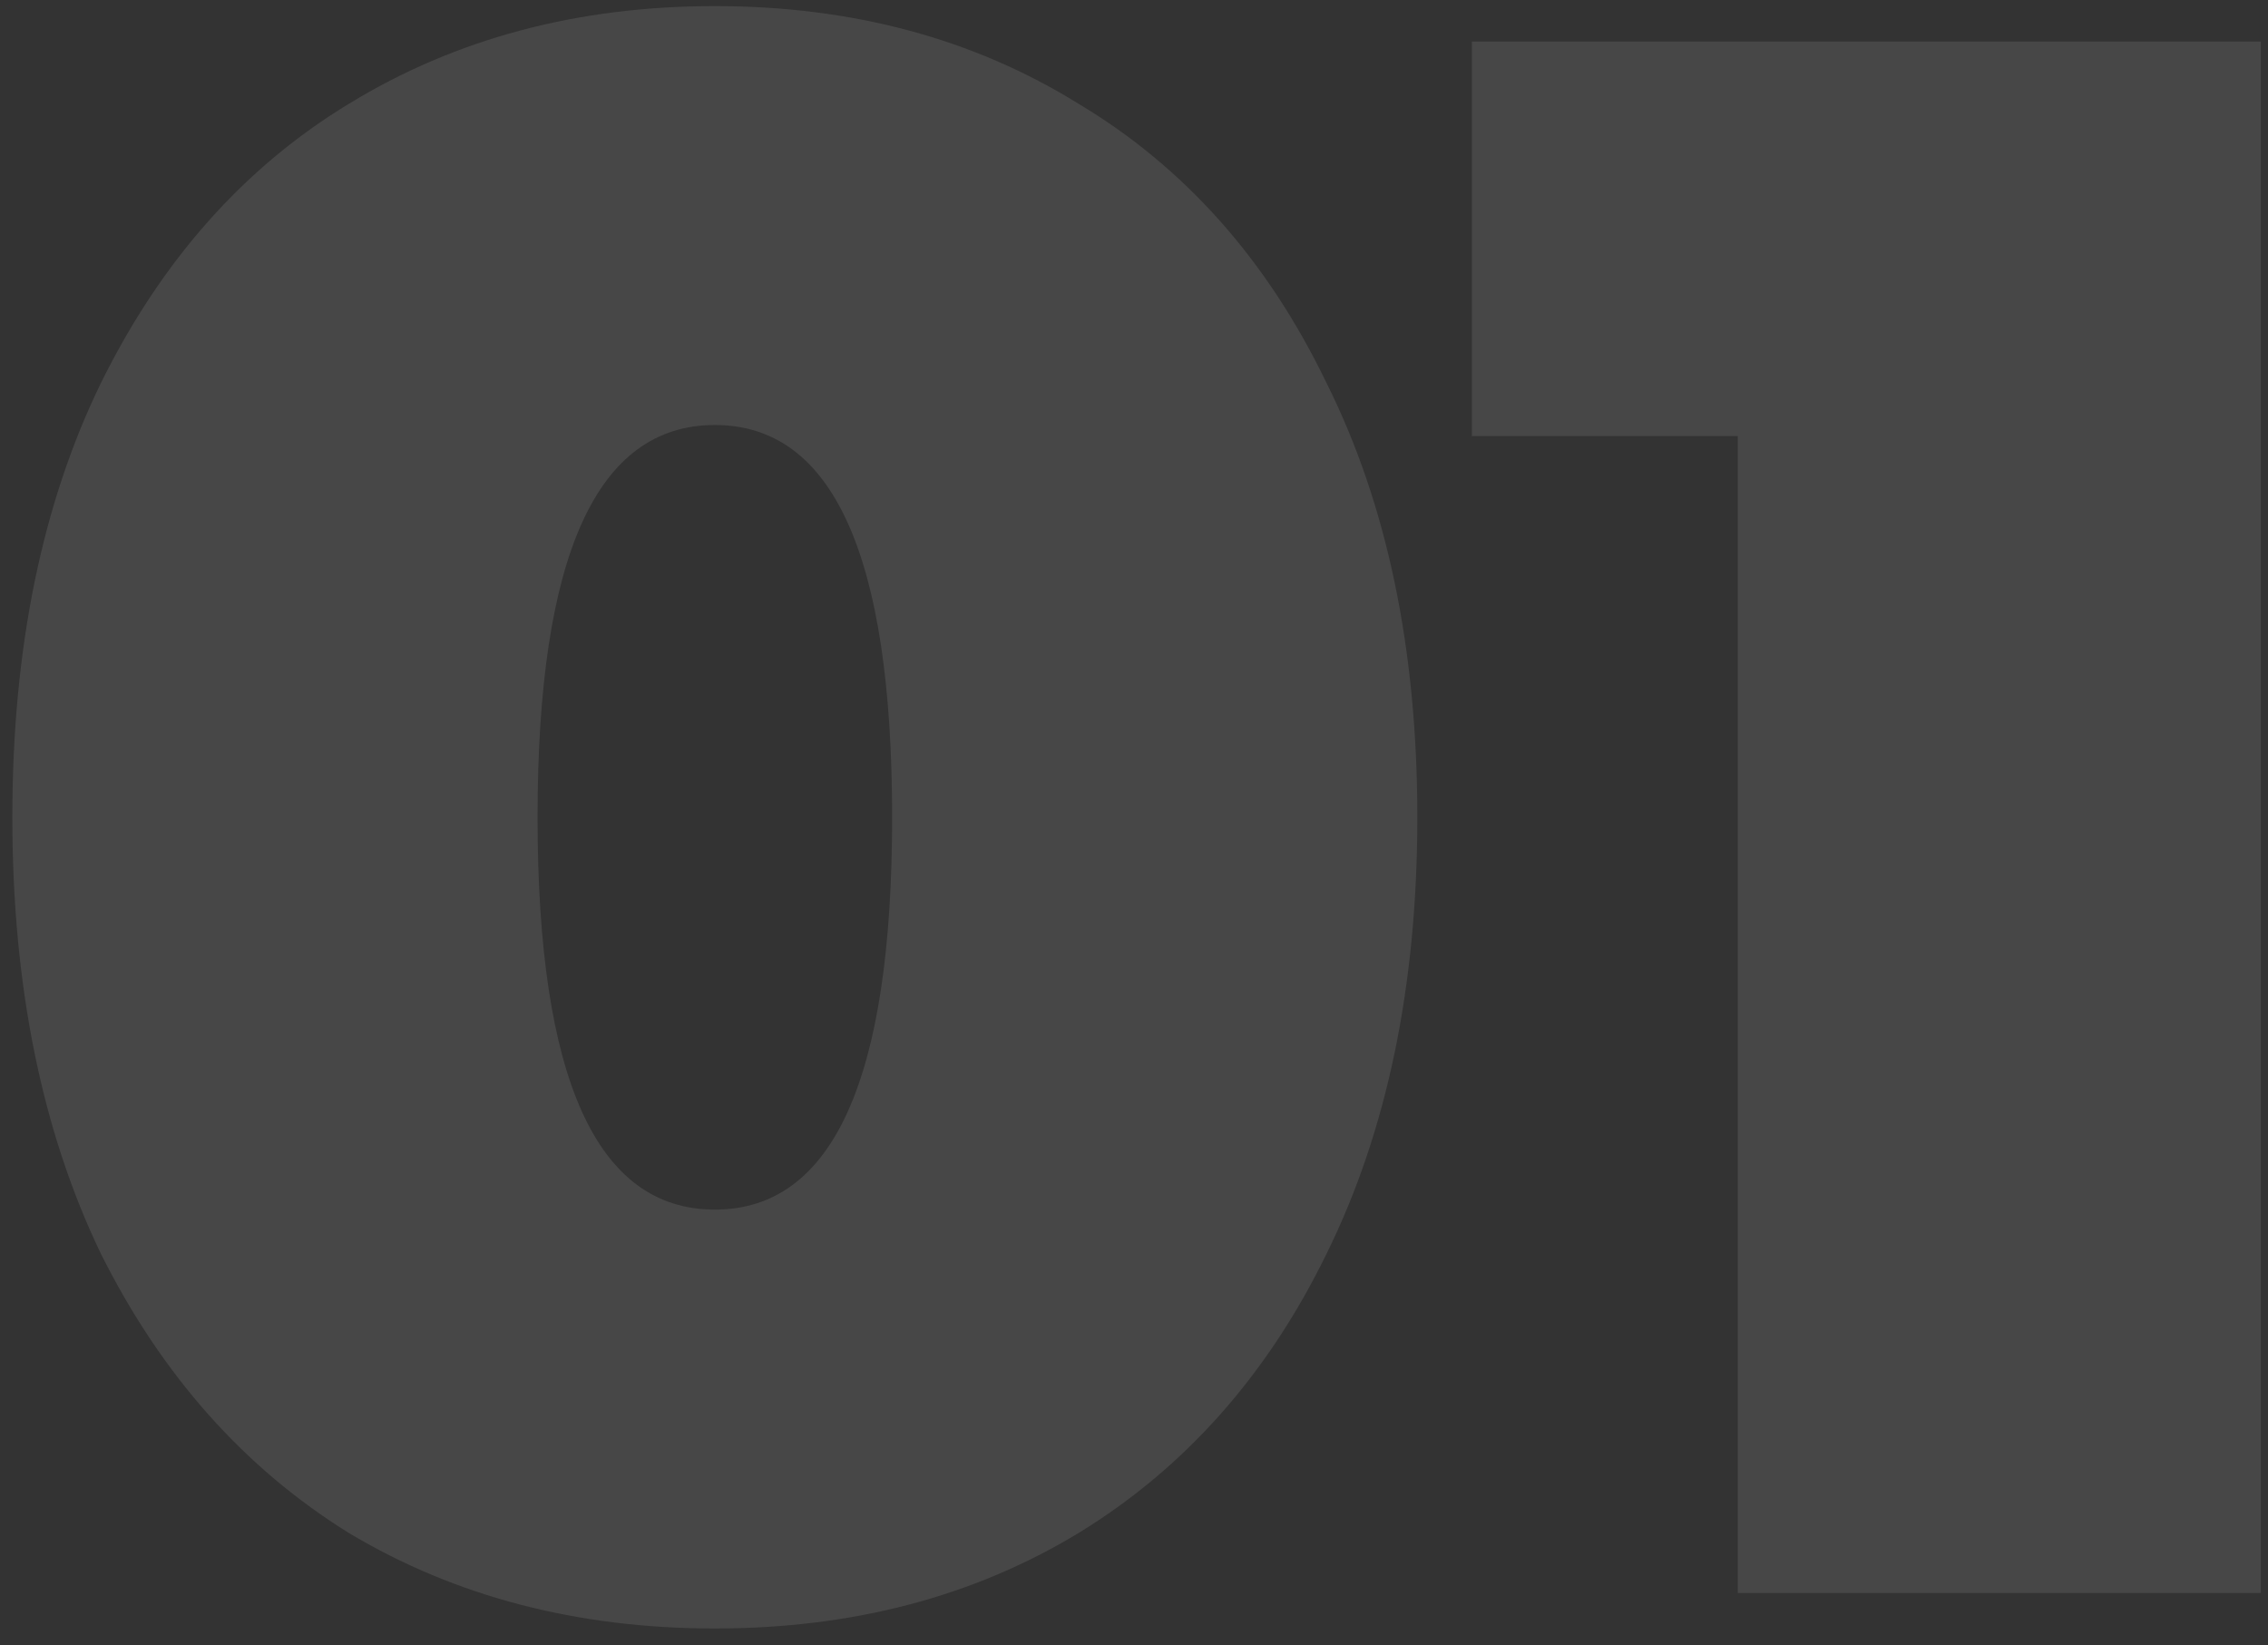
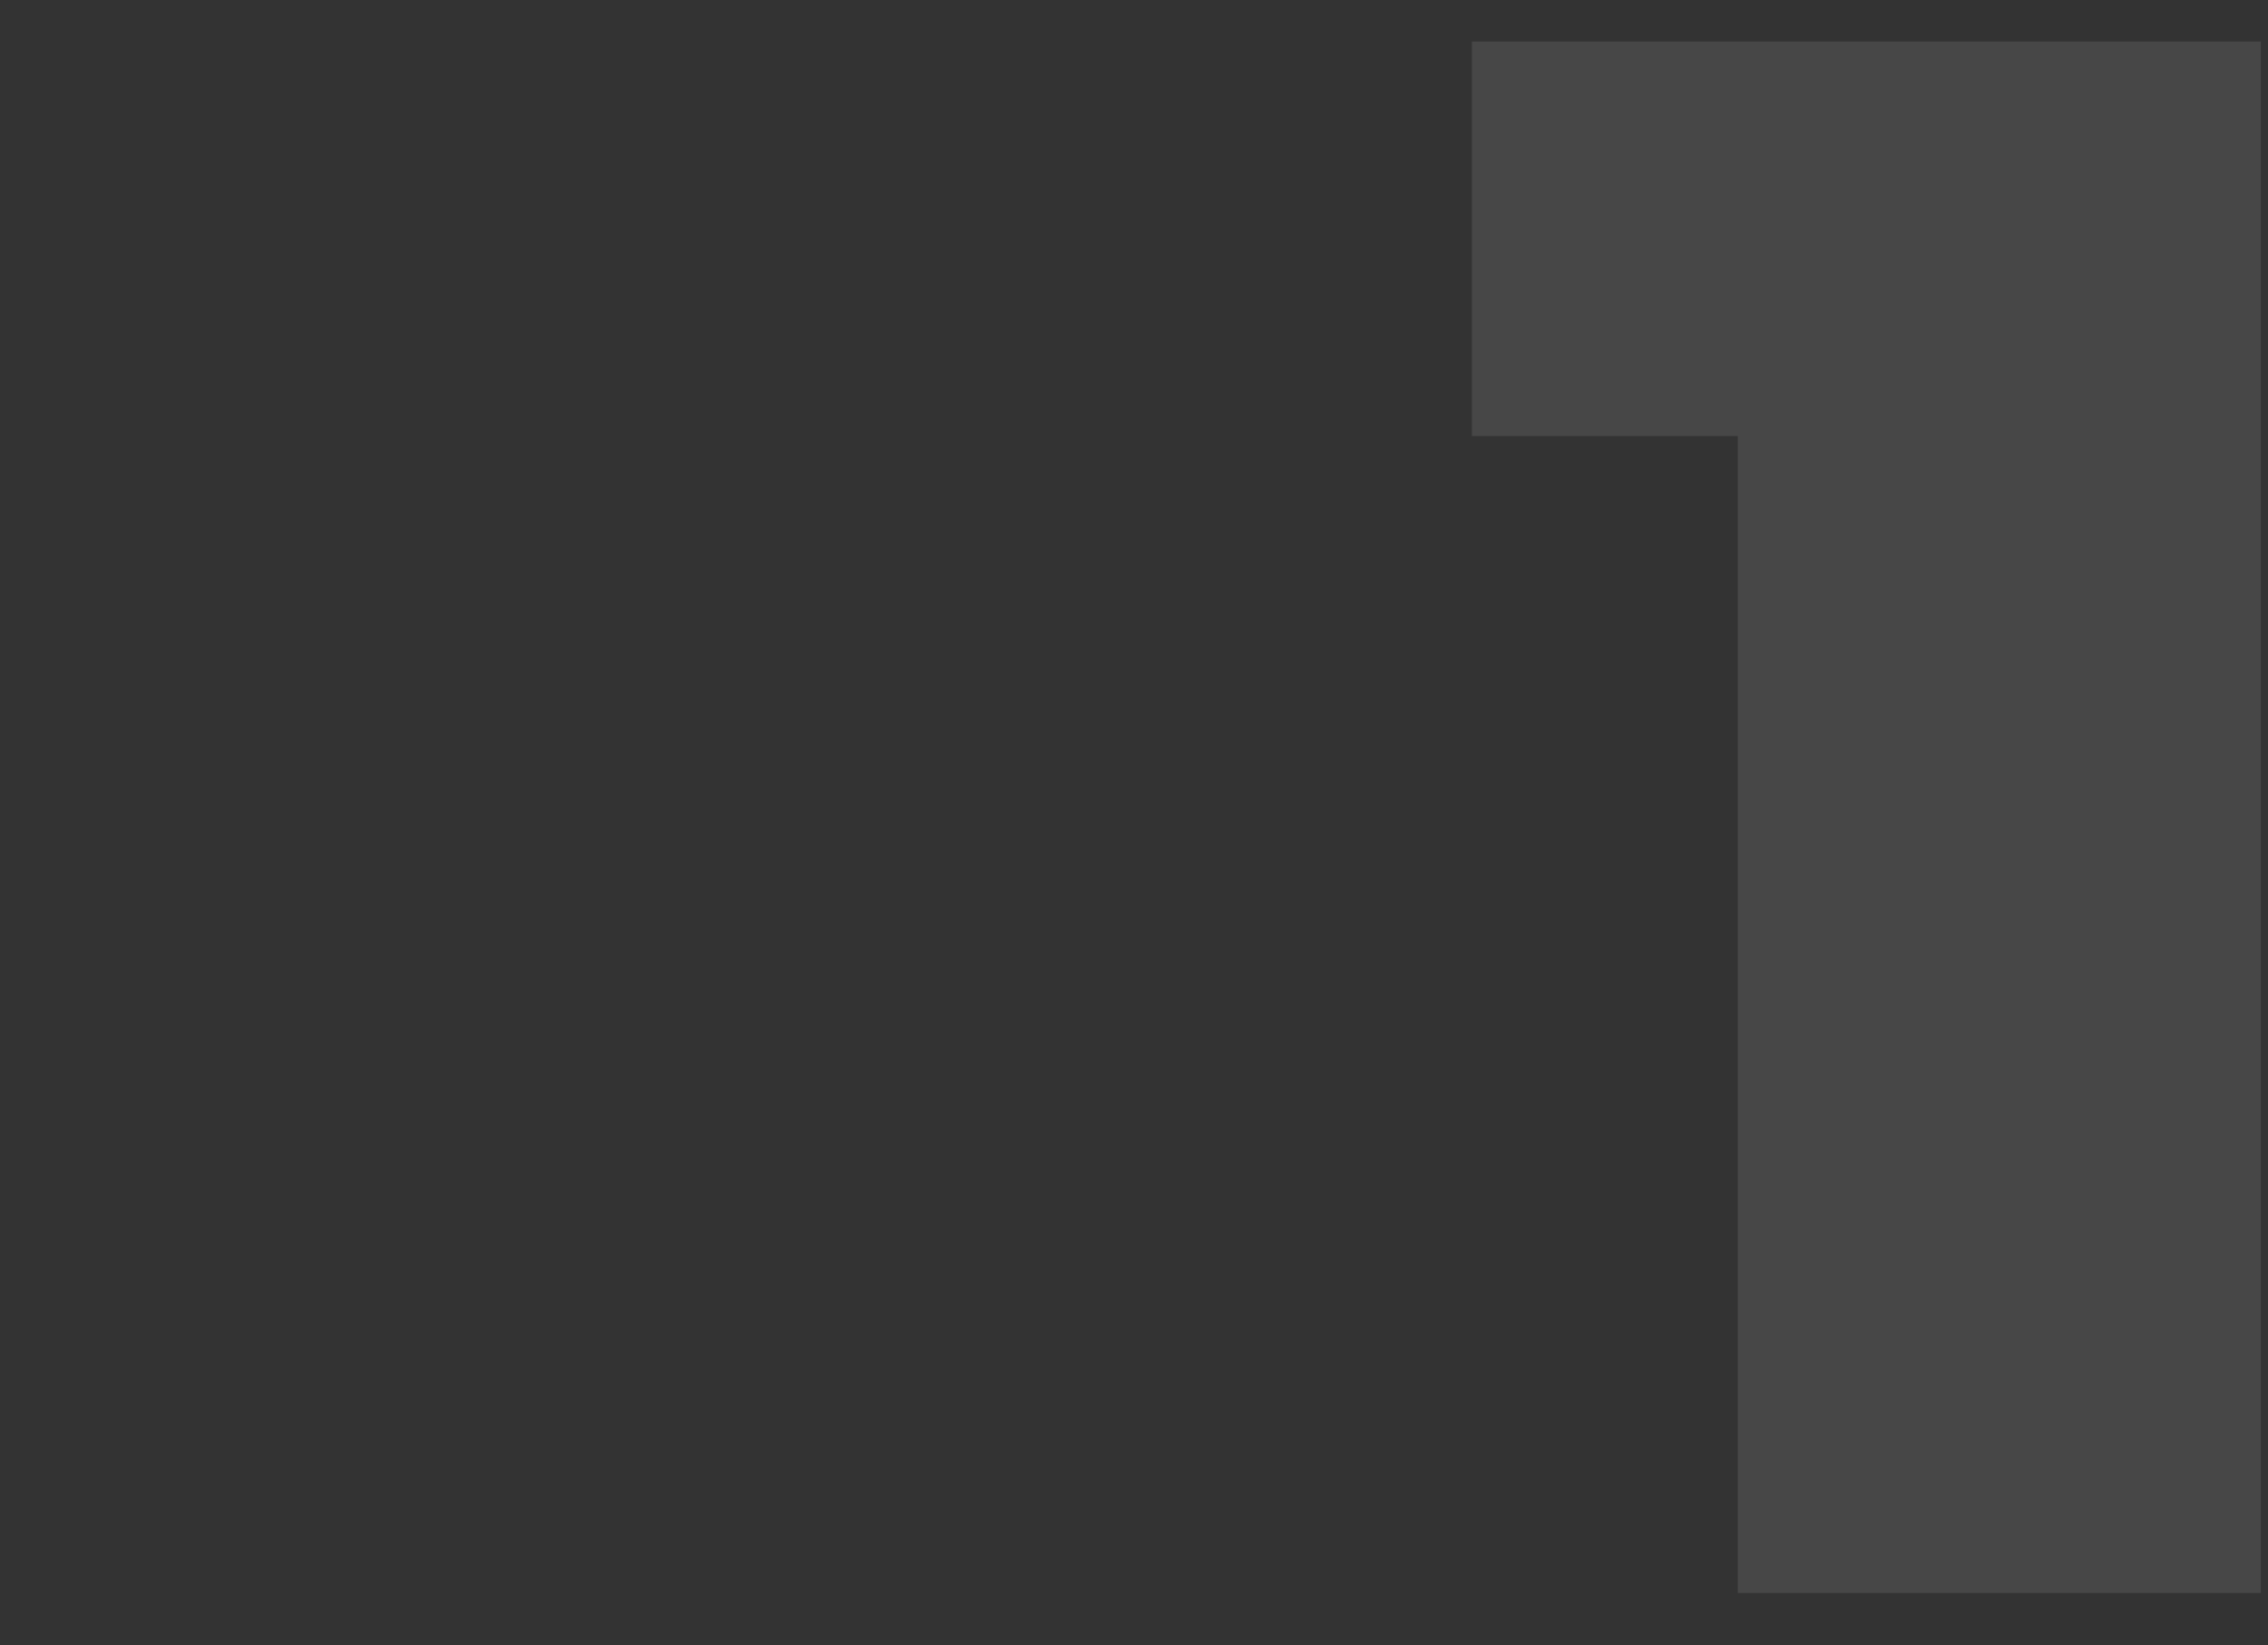
<svg xmlns="http://www.w3.org/2000/svg" width="131" height="95" viewBox="0 0 131 95" fill="none">
  <rect x="0" y="0" width="131" height="95" fill="#333333" stroke="none" />
-   <path d="M41.289 94.048C33.353 94.048 26.313 92.213 20.169 88.544C14.11 84.789 9.332 79.413 5.833 72.416C2.42 65.333 0.713 56.928 0.713 47.2C0.713 37.472 2.42 29.109 5.833 22.112C9.332 15.029 14.11 9.653 20.169 5.984C26.313 2.229 33.353 0.352 41.289 0.352C49.225 0.352 56.222 2.229 62.281 5.984C68.425 9.653 73.204 15.029 76.617 22.112C80.116 29.109 81.865 37.472 81.865 47.2C81.865 56.928 80.116 65.333 76.617 72.416C73.204 79.413 68.425 84.789 62.281 88.544C56.222 92.213 49.225 94.048 41.289 94.048ZM41.289 69.856C48.116 69.856 51.529 62.304 51.529 47.2C51.529 32.096 48.116 24.544 41.289 24.544C34.462 24.544 31.049 32.096 31.049 47.2C31.049 62.304 34.462 69.856 41.289 69.856Z" fill="white" fill-opacity="0.1" />
-   <path d="M130.584 2.4V92H100.376V25.184H85.016V2.4H130.584Z" fill="white" fill-opacity="0.1" />
+   <path d="M130.584 2.4V92H100.376V25.184H85.016V2.4H130.584" fill="white" fill-opacity="0.1" />
</svg>